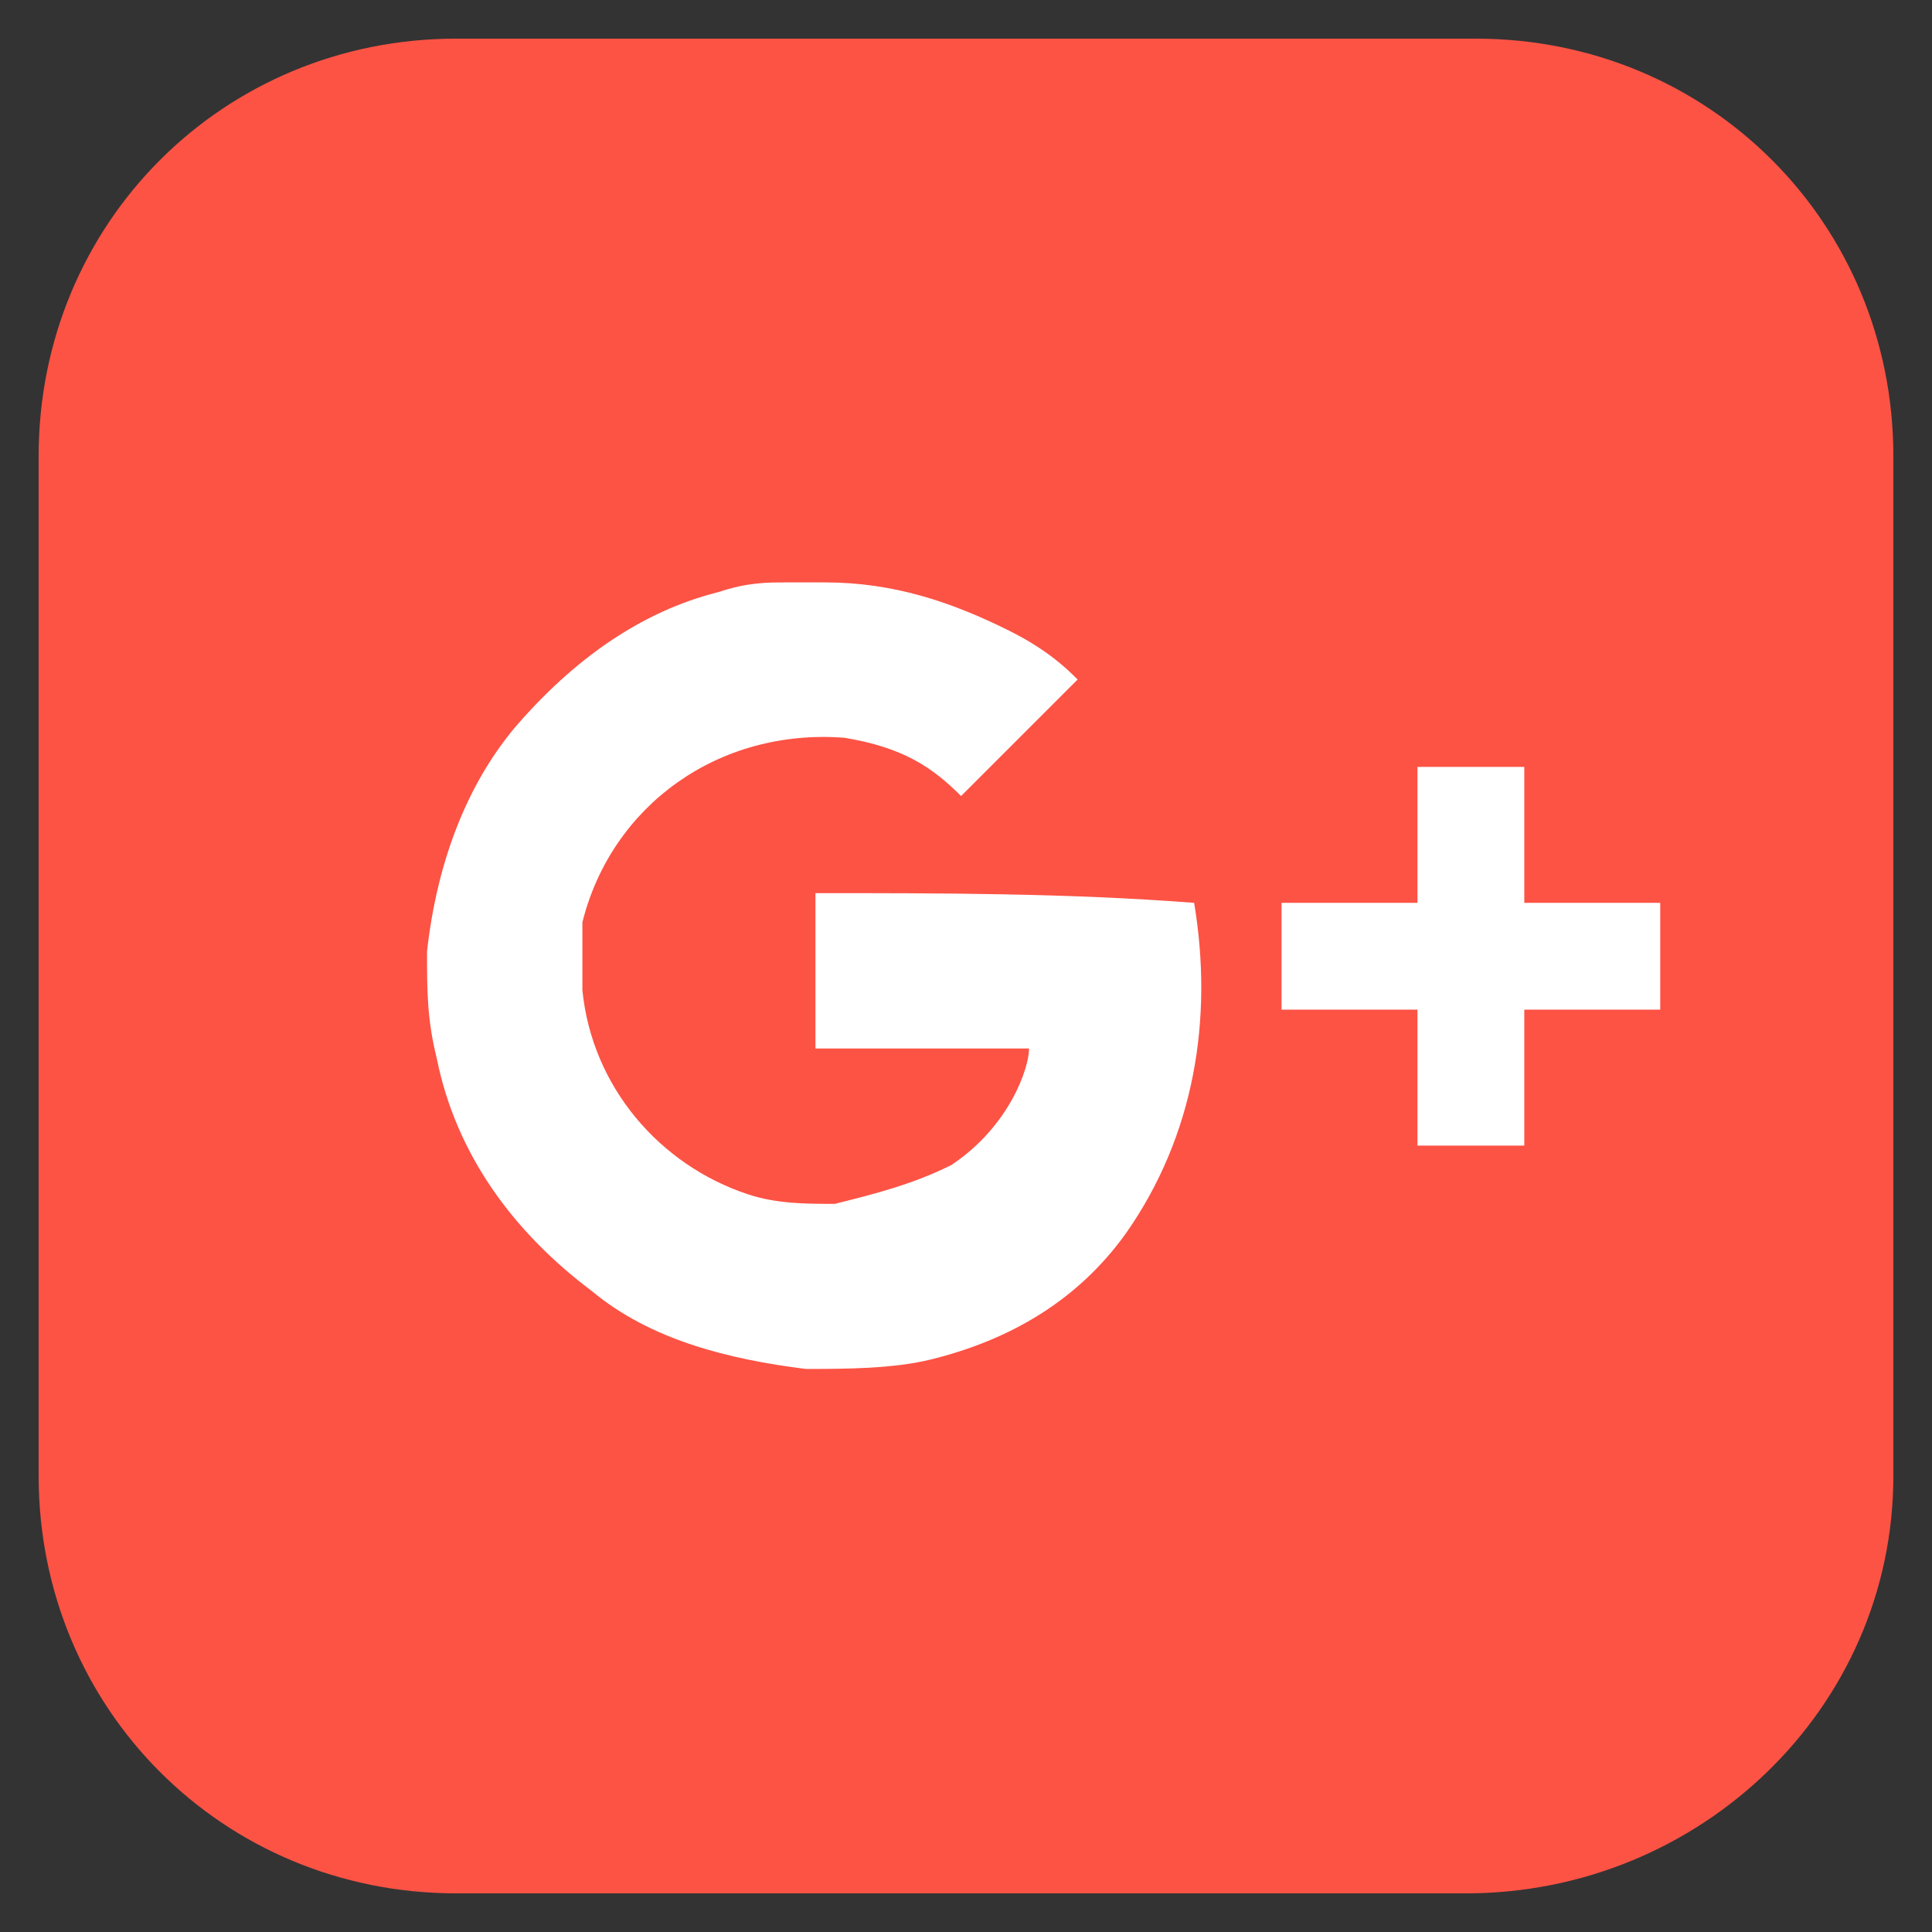
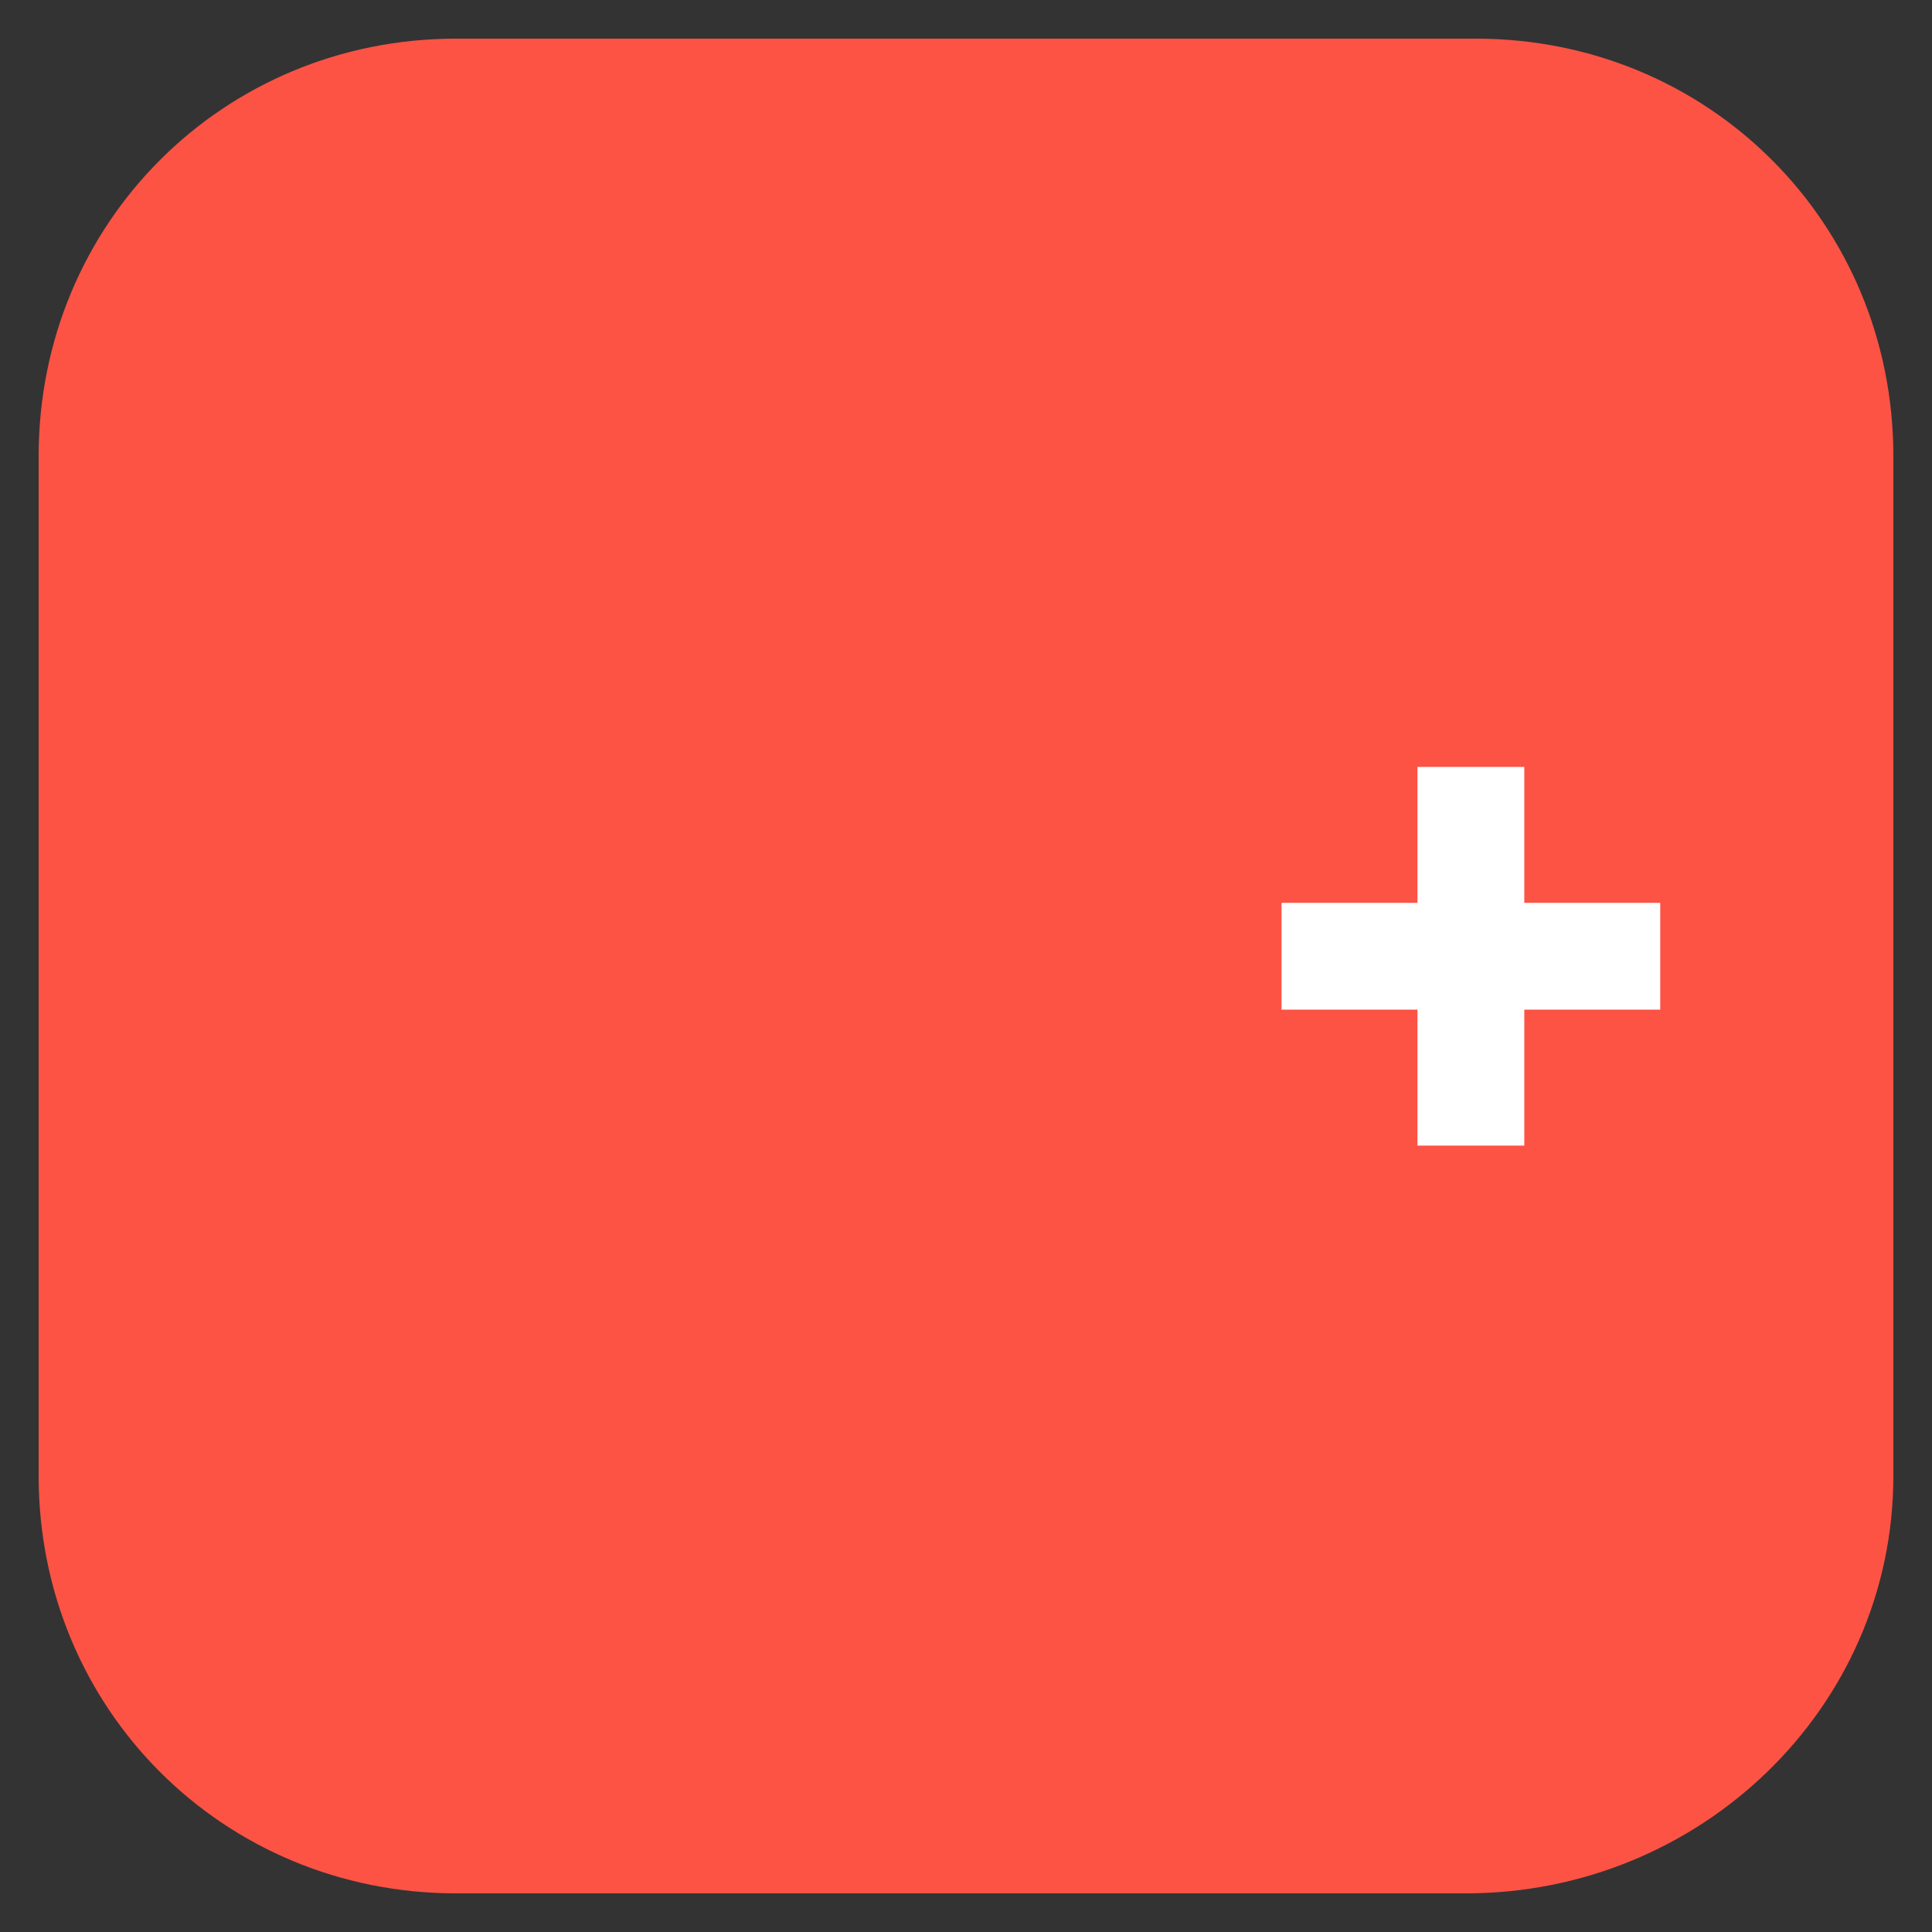
<svg xmlns="http://www.w3.org/2000/svg" xmlns:ns1="http://www.inkscape.org/namespaces/inkscape" xmlns:ns2="http://sodipodi.sourceforge.net/DTD/sodipodi-0.dtd" version="1.1" id="Layer_1" x="0px" y="0px" viewBox="0 0 50 50" xml:space="preserve" ns1:version="0.91 r13725" ns2:docname="google.svg" width="50" height="50">
  <rect x="0" y="0" width="50" height="50" fill="#333333" stroke="none" />
  <defs id="defs17" />
  <ns2:namedview pagecolor="#ffffff" bordercolor="#666666" borderopacity="1" objecttolerance="10" gridtolerance="10" guidetolerance="10" ns1:pageopacity="0" ns1:pageshadow="2" ns1:window-width="1600" ns1:window-height="825" id="namedview15" showgrid="false" ns1:zoom="4" ns1:cx="31.654337" ns1:cy="2.3044197" ns1:window-x="1920" ns1:window-y="205" ns1:window-maximized="1" ns1:current-layer="Layer_1" />
  <style type="text/css" id="style3">
	.st0{fill:#FC5345;}
	.st1{fill:#FFFFFF;}
</style>
  <g id="g4151">
    <path ns2:nodetypes="cssssssscc" class="st0" d="M 49,38.194 C 49,44.225 43.974,49 37.942,49 L 11.806,49 C 5.775,49 1,44.225 1,38.194 L 1,11.806 C 1,5.775 5.775,1 11.806,1 L 38.194,1 C 44.225,1 49,5.775 49,11.806 l 0,26.387 z" id="path7" ns1:connector-curvature="0" style="fill:#fc5345" />
    <g transform="matrix(2.513,0,0,2.513,-0.257,-0.508)" id="g9">
-       <path class="st1" d="m 8.5,9.4 c 0,0 0,0 0,0 0,0.6 0,1.6 0,1.6 0,0 2,0 2.2,0 0,0.2 -0.2,0.8 -0.8,1.2 -0.4,0.2 -0.8,0.3 -1.2,0.4 -0.3,0 -0.6,0 -0.9,-0.1 -0.9,-0.3 -1.6,-1.1 -1.7,-2.1 0,-0.2 0,-0.5 0,-0.7 C 6.4,8.5 7.5,7.7 8.8,7.8 9.4,7.9 9.7,8.1 10,8.4 10.4,8 10.8,7.6 11.2,7.2 11.1,7.1 10.9,6.9 10.5,6.7 9.9,6.4 9.3,6.2 8.6,6.2 8.5,6.2 8.3,6.2 8.2,6.2 8,6.2 7.8,6.2 7.5,6.3 6.7,6.5 6,7 5.4,7.7 4.9,8.3 4.6,9.1 4.5,10 c 0,0.4 0,0.7 0.1,1.1 0.2,1 0.8,1.8 1.6,2.4 0.6,0.5 1.4,0.7 2.2,0.8 0.4,0 0.9,0 1.3,-0.1 0.8,-0.2 1.5,-0.6 2,-1.3 0.7,-1 0.9,-2.2 0.7,-3.4 C 11.1,9.4 9.8,9.4 8.5,9.4 Z" id="path11" ns1:connector-curvature="0" style="fill:#ffffff" />
      <polygon class="st1" points="13.3,10.6 13.4,10.6 14.7,10.6 14.7,11.9 14.7,12 14.8,12 15.8,12 15.8,12 15.8,11.9 15.8,10.6 17.2,10.6 17.2,10.6 17.2,10.5 17.2,9.5 17.2,9.5 17.2,9.5 15.8,9.5 15.8,8.1 15.8,8.1 15.8,8.1 14.8,8.1 14.7,8.1 14.7,8.1 14.7,9.5 13.4,9.5 13.3,9.5 13.3,9.5 13.3,10.5 " id="polygon13" style="fill:#ffffff" />
    </g>
  </g>
</svg>